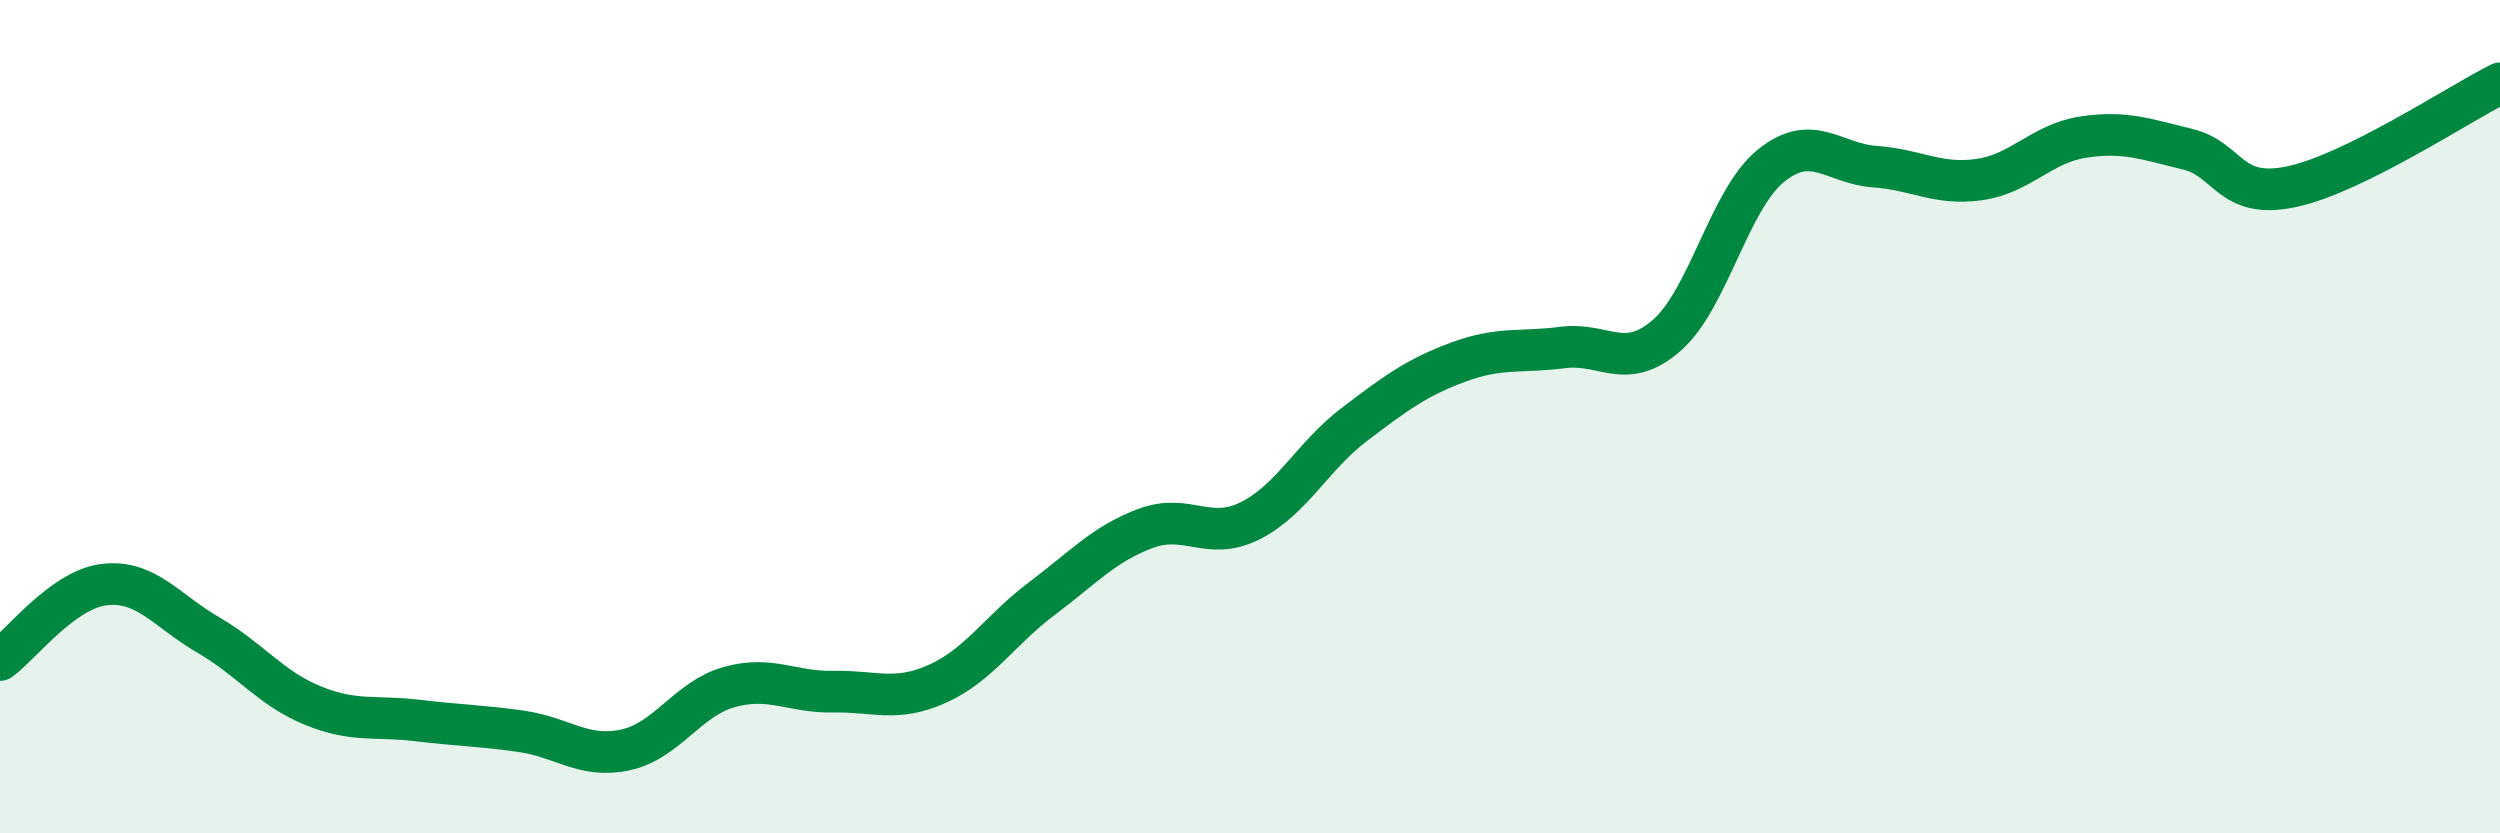
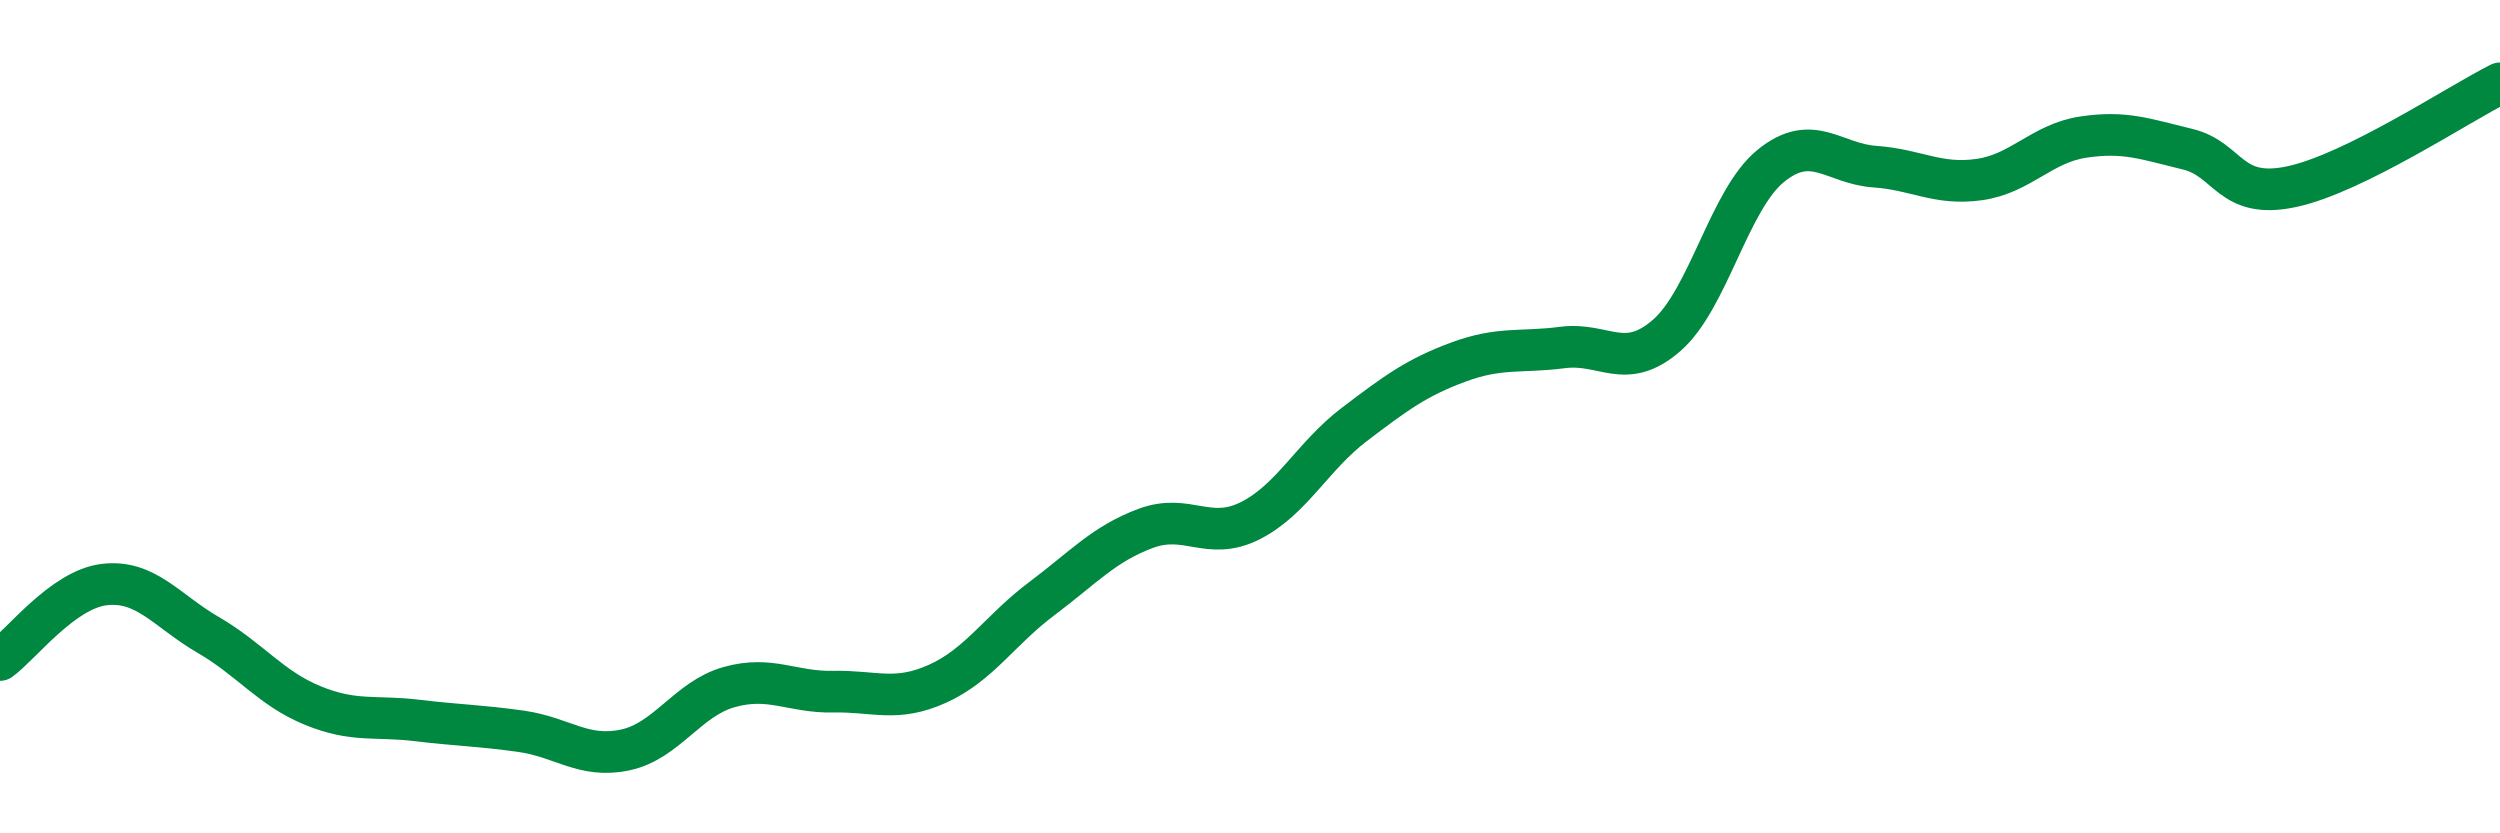
<svg xmlns="http://www.w3.org/2000/svg" width="60" height="20" viewBox="0 0 60 20">
-   <path d="M 0,15.84 C 0.5,15.48 1.5,14.15 2.5,14.03 C 3.5,13.91 4,14.66 5,15.24 C 6,15.82 6.5,16.52 7.5,16.93 C 8.5,17.34 9,17.17 10,17.29 C 11,17.41 11.5,17.41 12.5,17.55 C 13.5,17.69 14,18.21 15,18 C 16,17.79 16.5,16.77 17.5,16.49 C 18.5,16.21 19,16.62 20,16.6 C 21,16.58 21.5,16.86 22.5,16.41 C 23.5,15.96 24,15.12 25,14.37 C 26,13.62 26.5,13.05 27.5,12.68 C 28.5,12.31 29,13 30,12.5 C 31,12 31.5,10.95 32.5,10.19 C 33.5,9.43 34,9.06 35,8.69 C 36,8.32 36.5,8.47 37.5,8.34 C 38.5,8.21 39,8.92 40,8.05 C 41,7.18 41.5,4.79 42.5,3.98 C 43.5,3.17 44,3.93 45,4 C 46,4.07 46.5,4.45 47.5,4.31 C 48.5,4.17 49,3.44 50,3.29 C 51,3.14 51.5,3.34 52.5,3.58 C 53.5,3.82 53.5,4.8 55,4.48 C 56.5,4.16 59,2.5 60,2L60 20L0 20Z" fill="#008740" opacity="0.1" stroke-linecap="round" stroke-linejoin="round" />
  <path d="M 0,15.84 C 0.5,15.48 1.5,14.15 2.5,14.03 C 3.5,13.91 4,14.66 5,15.24 C 6,15.82 6.5,16.52 7.5,16.93 C 8.5,17.34 9,17.17 10,17.29 C 11,17.41 11.5,17.41 12.5,17.55 C 13.5,17.69 14,18.21 15,18 C 16,17.79 16.5,16.77 17.5,16.49 C 18.5,16.21 19,16.62 20,16.6 C 21,16.58 21.5,16.86 22.5,16.41 C 23.5,15.96 24,15.12 25,14.37 C 26,13.62 26.5,13.05 27.5,12.68 C 28.5,12.31 29,13 30,12.5 C 31,12 31.5,10.95 32.5,10.19 C 33.5,9.43 34,9.06 35,8.69 C 36,8.32 36.5,8.47 37.5,8.34 C 38.5,8.21 39,8.92 40,8.05 C 41,7.18 41.5,4.79 42.5,3.98 C 43.5,3.17 44,3.93 45,4 C 46,4.07 46.5,4.45 47.5,4.31 C 48.5,4.17 49,3.44 50,3.29 C 51,3.14 51.5,3.34 52.5,3.58 C 53.5,3.82 53.5,4.8 55,4.48 C 56.5,4.16 59,2.5 60,2" stroke="#008740" stroke-width="1" fill="none" stroke-linecap="round" stroke-linejoin="round" />
</svg>